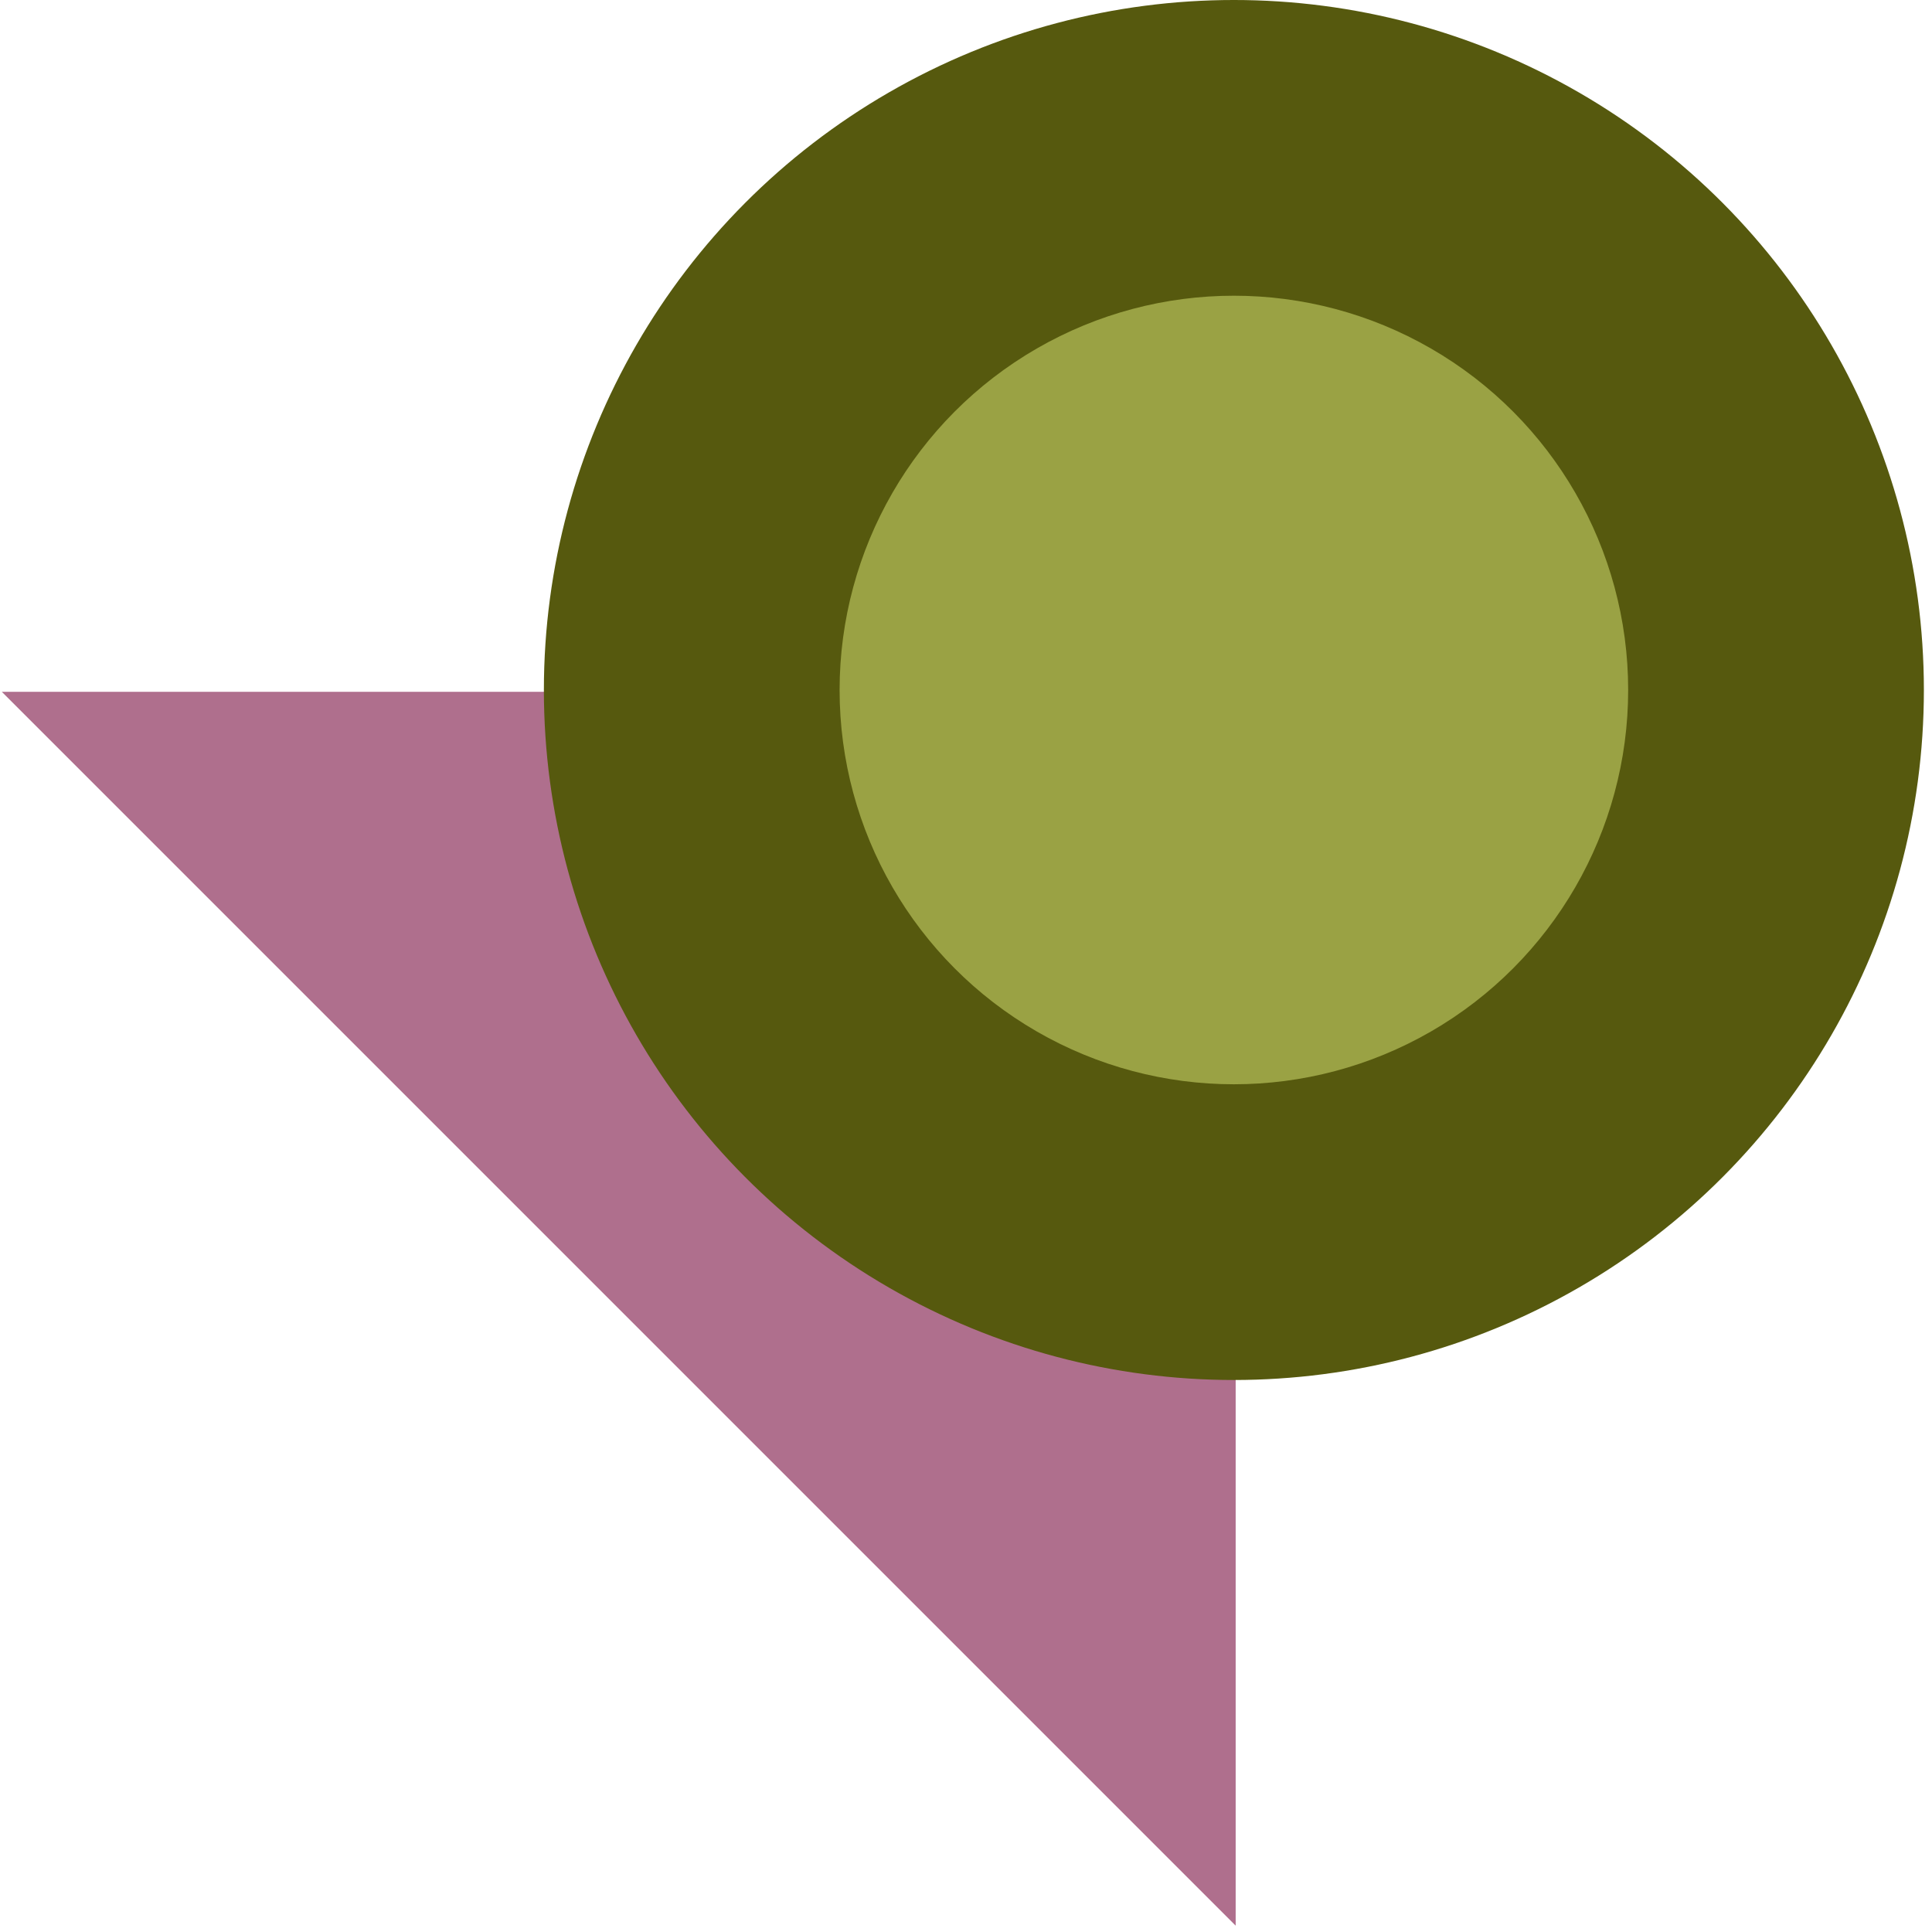
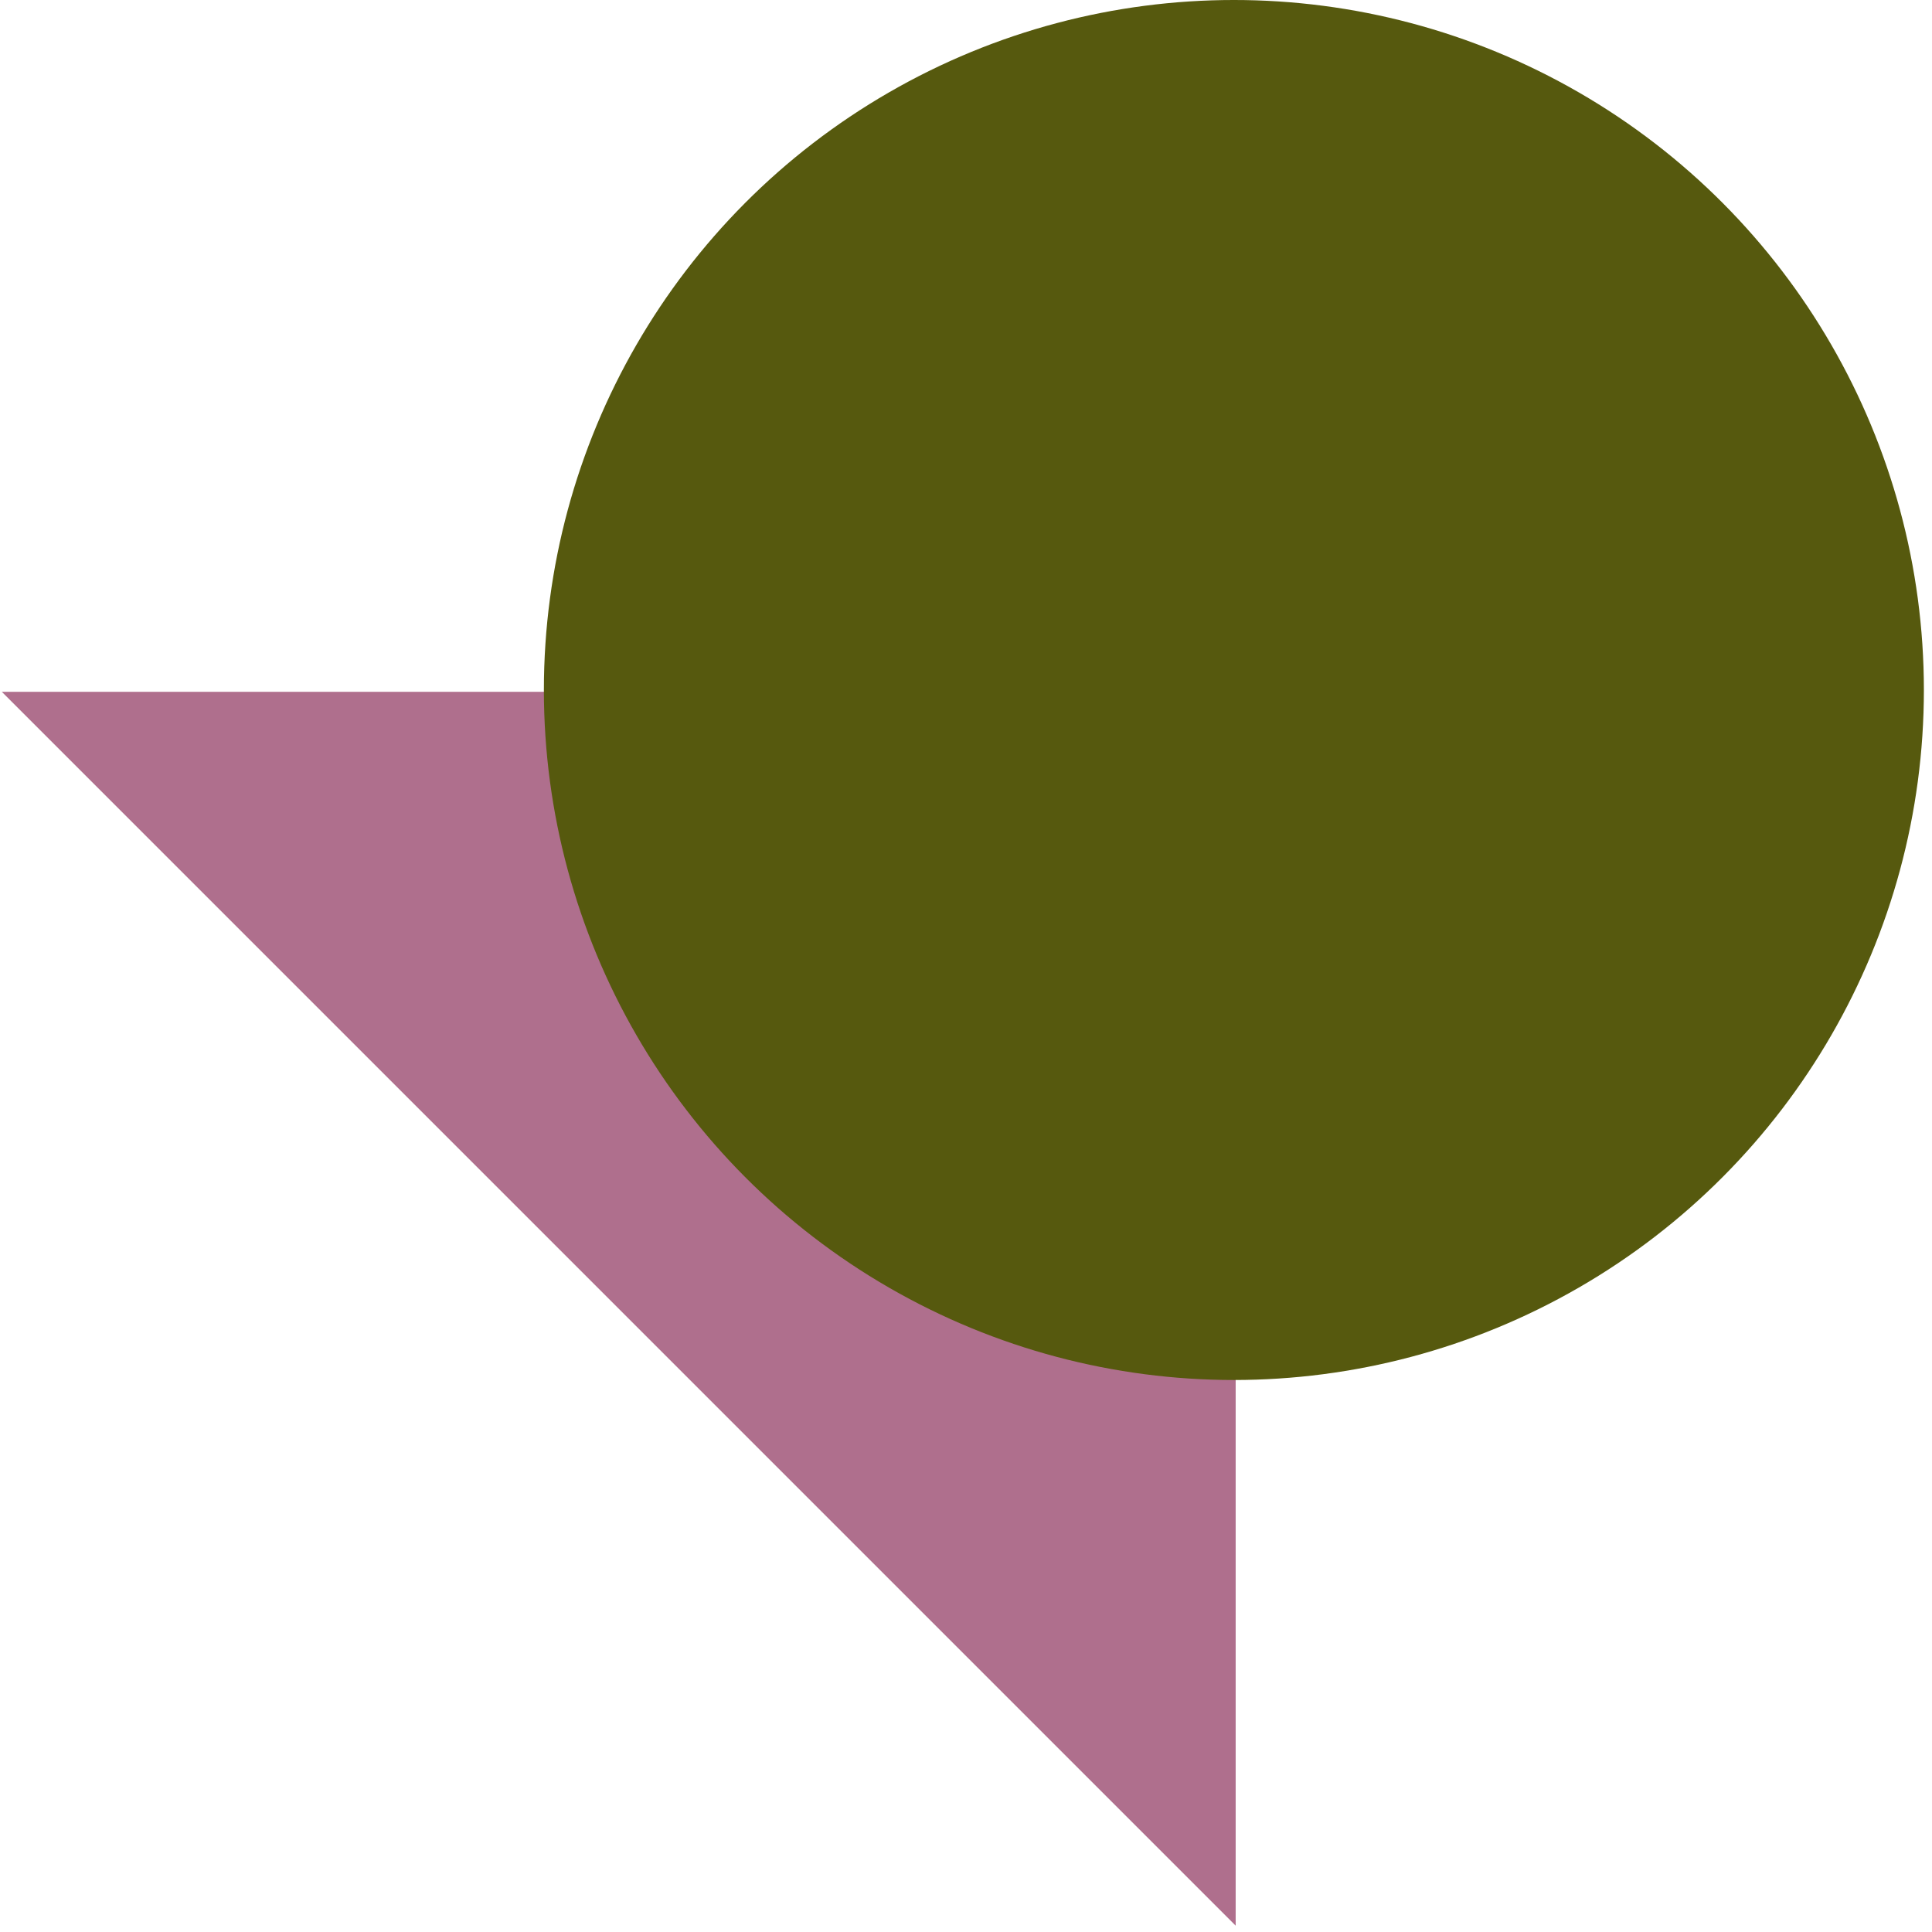
<svg xmlns="http://www.w3.org/2000/svg" width="238px" height="238px" viewBox="0 0 238 238" version="1.1">
  <title>img-04communityoutreachheroshape</title>
  <g id="Homepage" stroke="none" stroke-width="1" fill="none" fill-rule="evenodd">
    <g id="Page4_CommunityOutreach" transform="translate(-1067, -574)">
      <g id="img-04communityoutreachbg" transform="translate(40, 116)">
        <g id="img-04communityoutreachheroshape" transform="translate(1027.22, 458)">
          <polygon id="Shape" fill="#AF6F8D" fill-rule="nonzero" points="0 85.22 152 85.22 152 237.22" />
          <circle id="Oval-Copy" fill="#56590E" cx="151.78" cy="85" r="85" />
-           <circle id="Oval-Copy" fill="#9AA244" cx="151.78" cy="85" r="48.571" />
        </g>
      </g>
    </g>
  </g>
</svg>